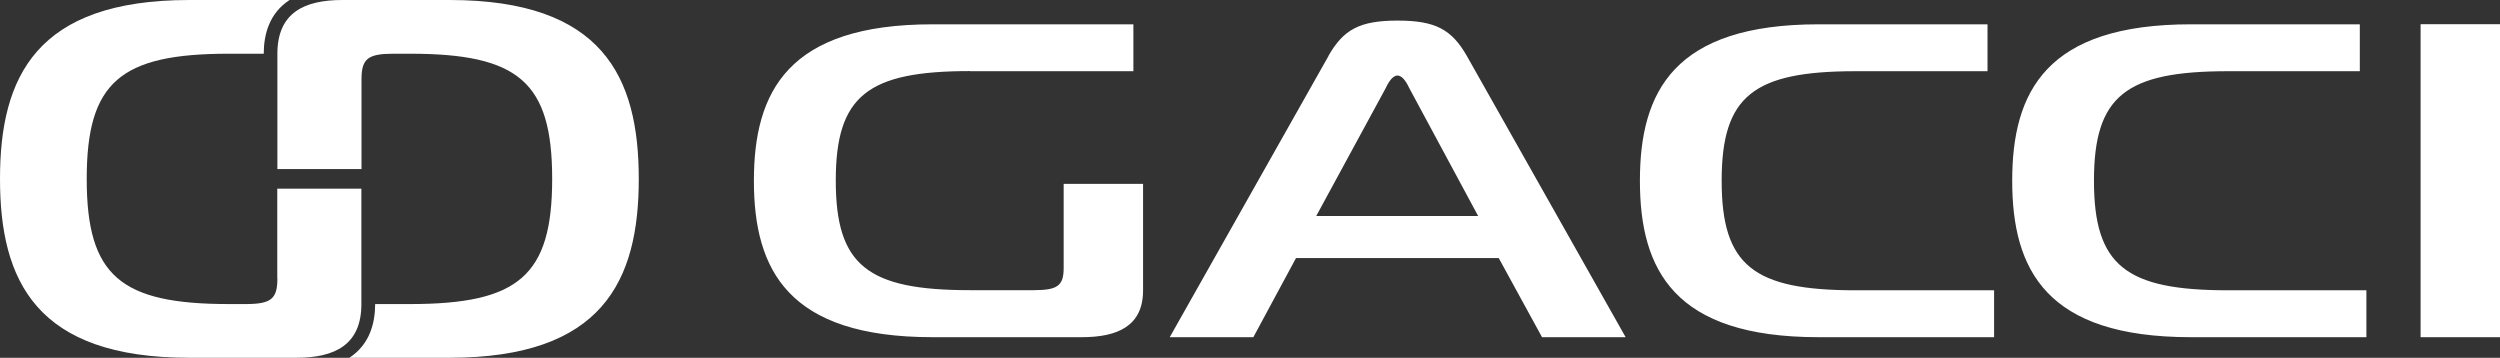
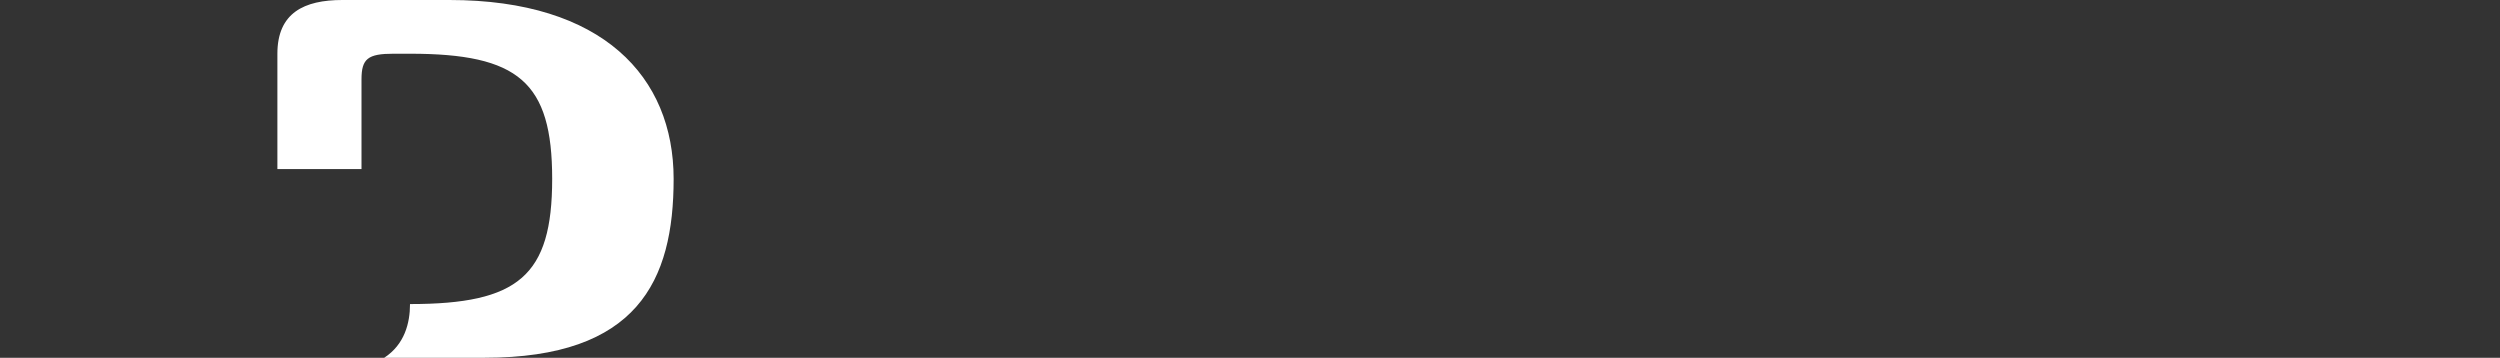
<svg xmlns="http://www.w3.org/2000/svg" id="_レイヤー_2" viewBox="0 0 201.52 28.84">
  <rect x="0" y="0" width="201.52" height="28.84" fill="#333333" stroke="none" />
  <defs>
    <style>.cls-1{fill:#fff}</style>
  </defs>
  <g id="_レイヤー_1-2">
-     <path class="cls-1" d="M78.18 5.73c-8.24 0-10.81 1.98-10.81 8.83s2.57 8.83 10.81 8.83h5.14c1.94 0 2.42-.36 2.42-1.8v-6.77h6.4v8.58c0 2.88-2.04 3.78-4.95 3.78H75.17c-11.64 0-14.4-5.41-14.4-12.61s2.76-12.61 14.4-12.61h16.19v3.78H78.17zm28.9-1.22c1.21-2.13 2.52-2.85 5.58-2.85s4.36.72 5.58 2.85l12.8 22.67h-6.74l-3.49-6.38h-16.34l-3.44 6.38h-6.74l12.8-22.67zm-.97 12.9h13.04l-5.53-10.27c-.19-.4-.53-1.05-.97-1.05s-.78.65-.97 1.05l-5.58 10.27zm40.48 9.77c-11.64 0-14.4-5.41-14.4-12.61s2.76-12.61 14.4-12.61h13.62v3.78h-10.62c-8.24 0-10.81 1.98-10.81 8.83s2.57 8.83 10.81 8.83h11.15v3.78h-14.16zm30.01 0c-11.64 0-14.4-5.41-14.4-12.61s2.76-12.61 14.4-12.61h13.62v3.78H179.6c-8.24 0-10.81 1.98-10.81 8.83s2.57 8.83 10.81 8.83h11.15v3.78h-14.16zm18.52 0V1.95h6.4v25.23h-6.4zM22.36 22.45c0 1.65-.51 2.06-2.57 2.06h-1.34c-8.74 0-11.46-2.27-11.46-10.09S9.71 4.33 18.45 4.33h2.81c0-1.54.44-3.26 2.08-4.33h-8.07C2.93 0 0 6.18 0 14.42s2.93 14.42 15.26 14.42h8.63c3.08 0 5.24-1.03 5.24-4.33v-9.3h-6.78v7.24z" />
-     <path class="cls-1" d="M29.14 6.39c0-1.65.51-2.06 2.57-2.06h1.34c8.74 0 11.46 2.27 11.46 10.09s-2.72 10.09-11.46 10.09h-2.81c0 1.54-.44 3.26-2.08 4.33h8.07c12.33 0 15.26-6.18 15.26-14.42S48.57 0 36.23 0H27.6c-3.08 0-5.24 1.03-5.24 4.33v9.3h6.78V6.39z" />
+     <path class="cls-1" d="M29.14 6.39c0-1.65.51-2.06 2.57-2.06h1.34c8.74 0 11.46 2.27 11.46 10.09s-2.72 10.09-11.46 10.09c0 1.54-.44 3.26-2.08 4.33h8.07c12.33 0 15.26-6.18 15.26-14.42S48.57 0 36.23 0H27.6c-3.08 0-5.24 1.03-5.24 4.33v9.3h6.78V6.39z" />
  </g>
</svg>